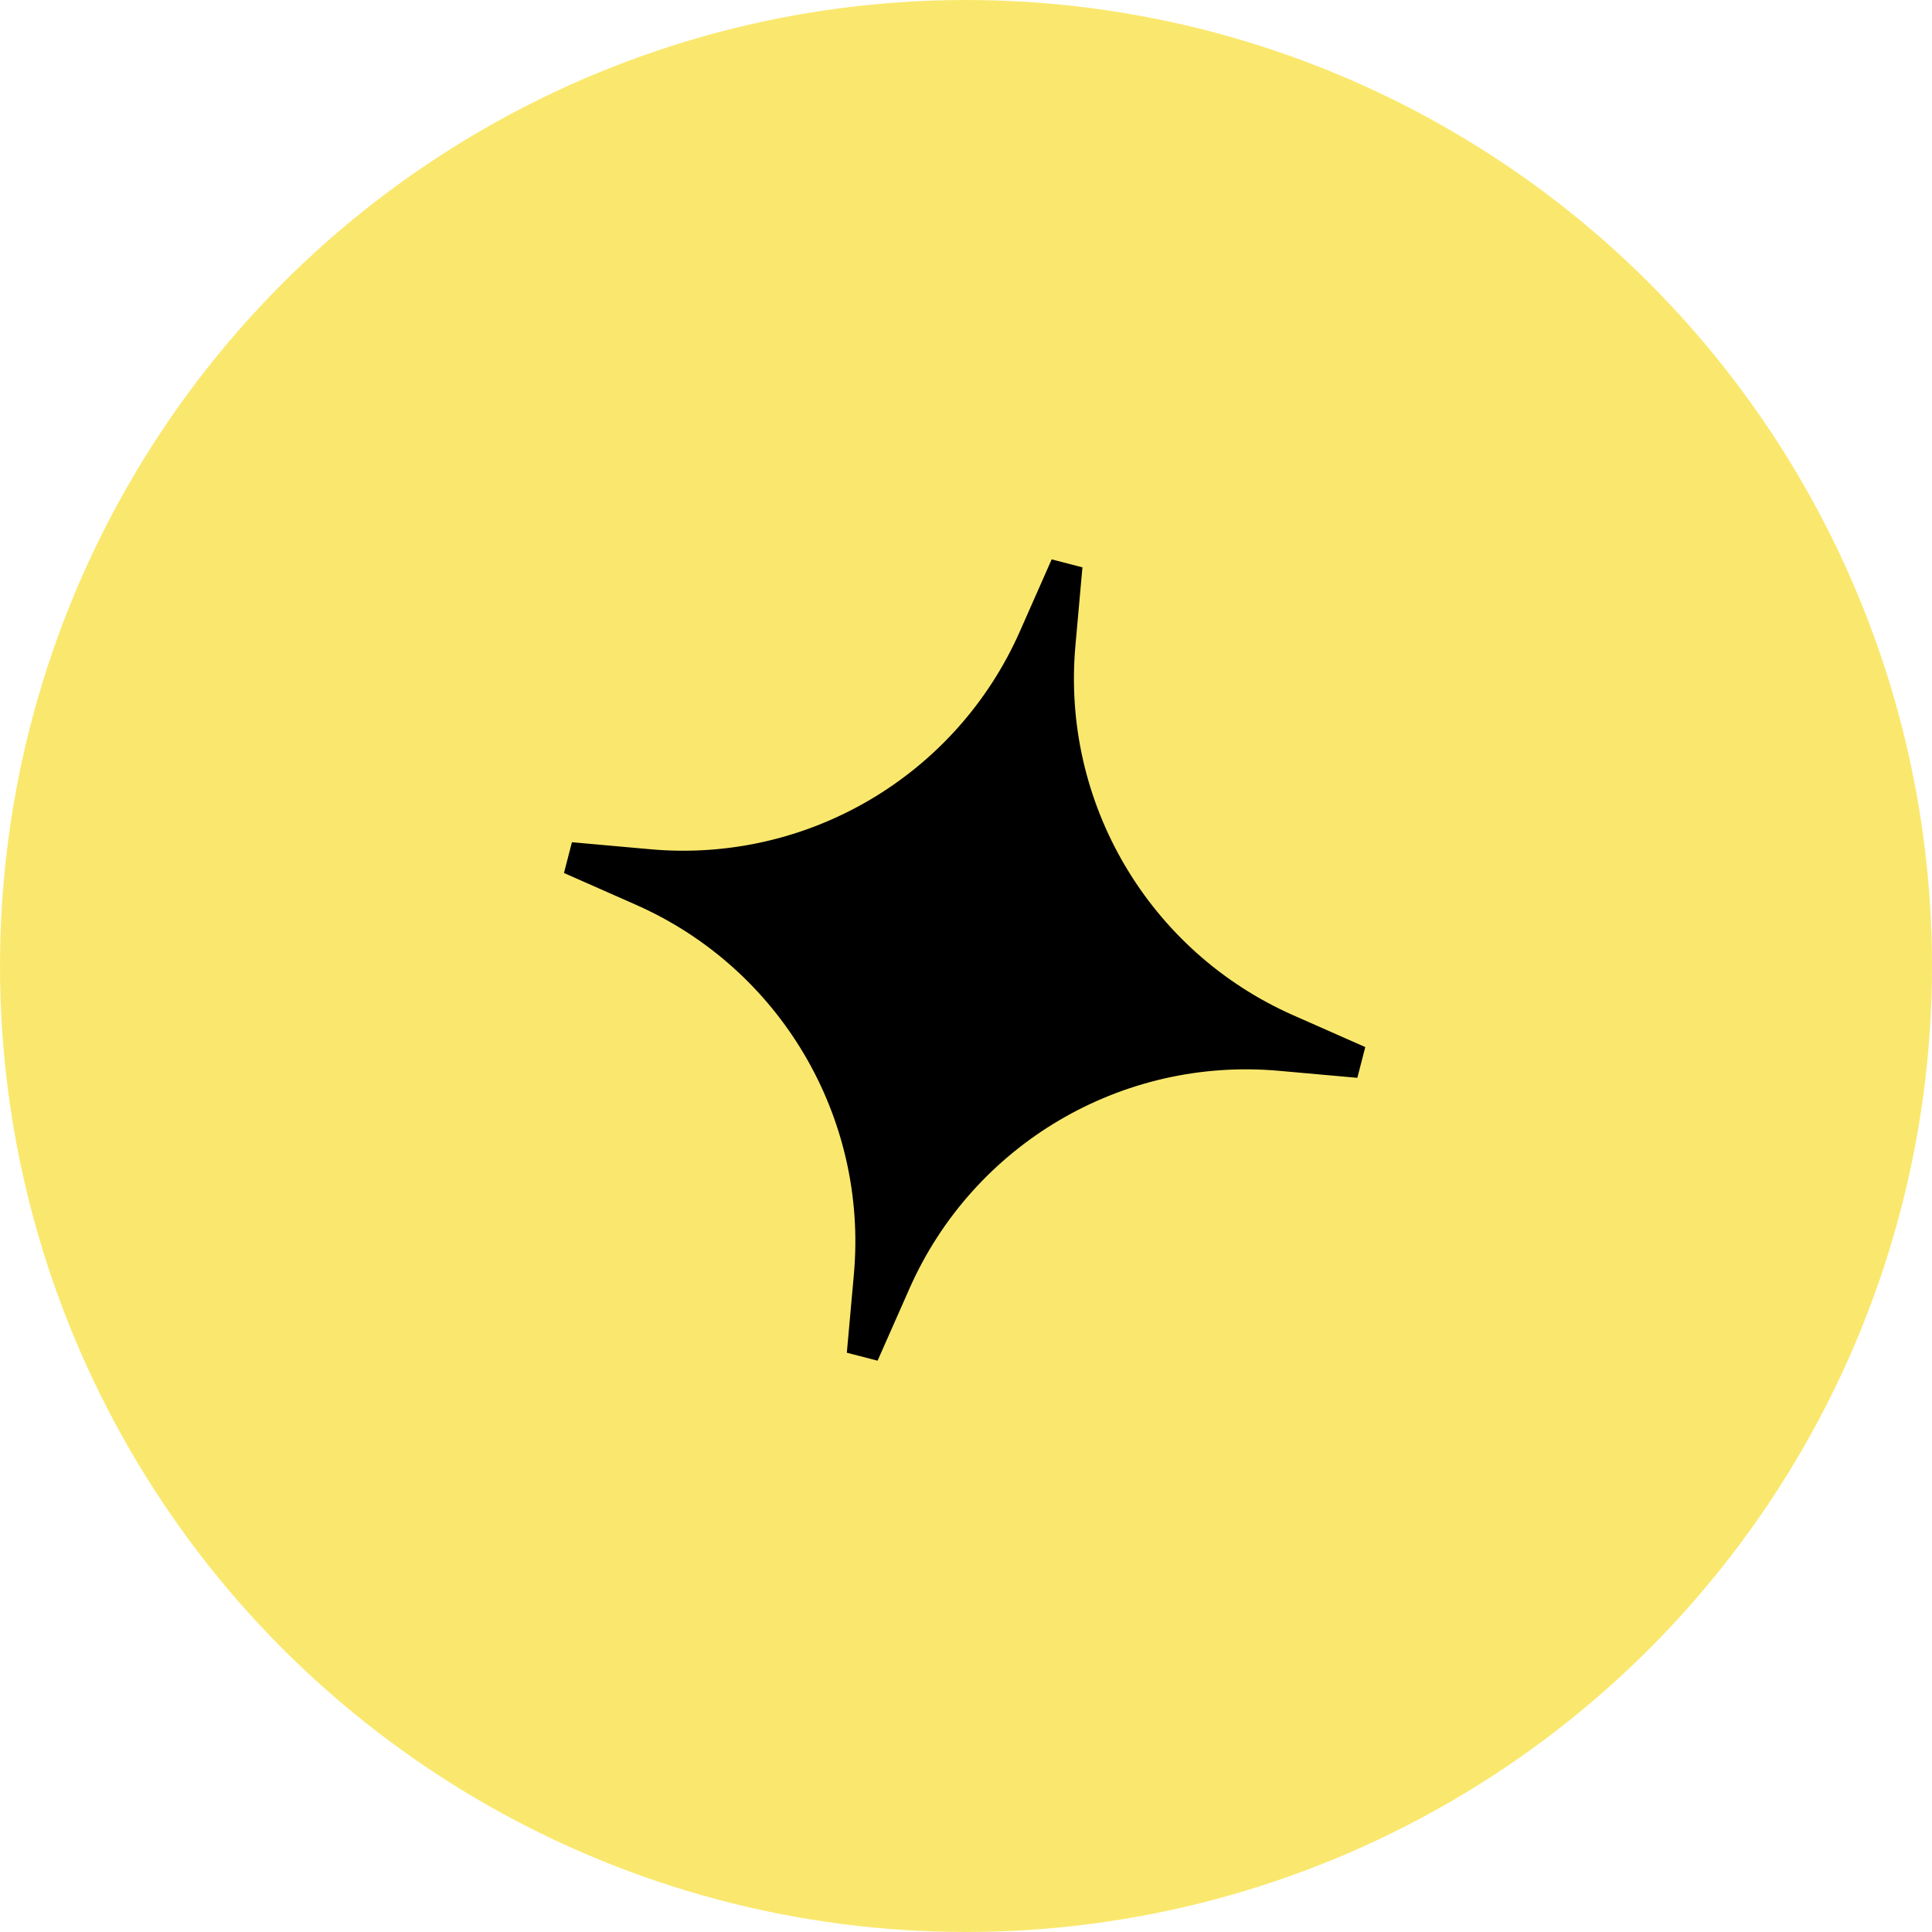
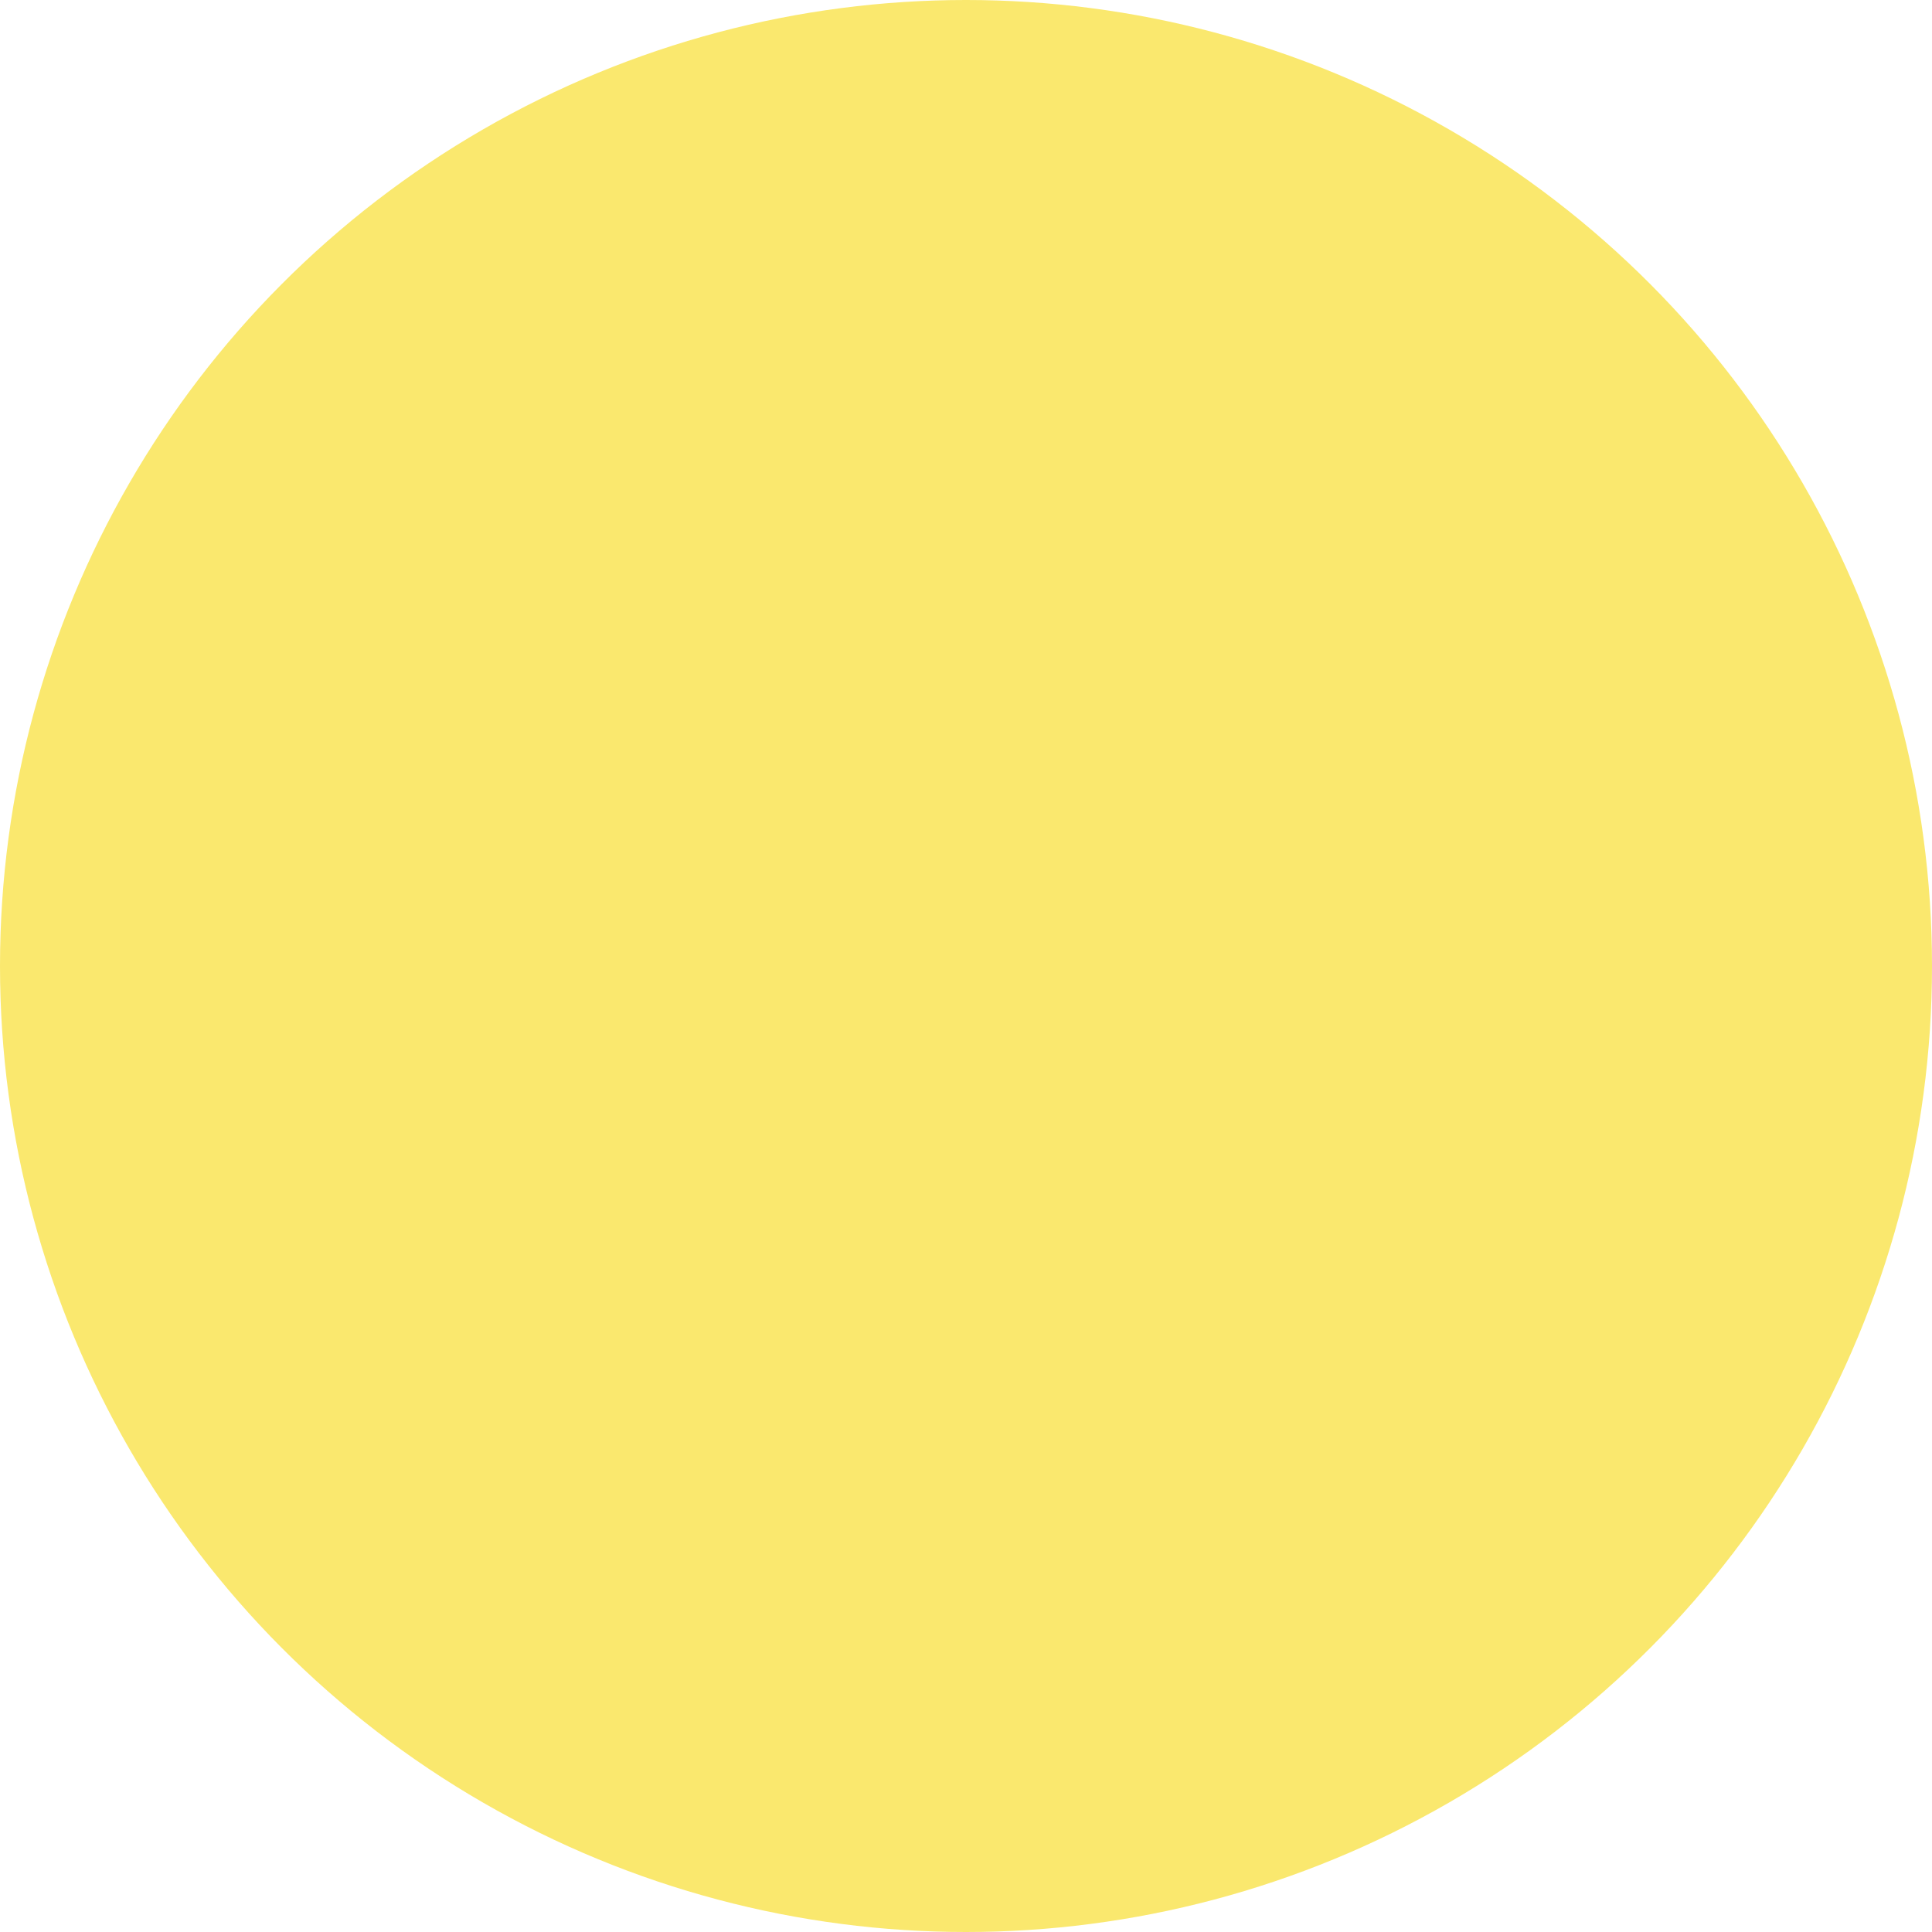
<svg xmlns="http://www.w3.org/2000/svg" width="60" height="60" viewBox="0 0 60 60" fill="none">
  <circle cx="30" cy="30" r="30" fill="#FAE86E" />
-   <path d="M32.131 19.809L33.118 17.574L32.9 20.008C32.443 25.102 35.284 29.921 39.963 31.988L42.198 32.975L39.764 32.757C34.67 32.3 29.851 35.141 27.785 39.82L26.797 42.055L27.016 39.621C27.472 34.527 24.631 29.708 19.953 27.642L17.717 26.654L20.151 26.872C25.245 27.329 30.064 24.488 32.131 19.809Z" fill="black" stroke="black" />
</svg>